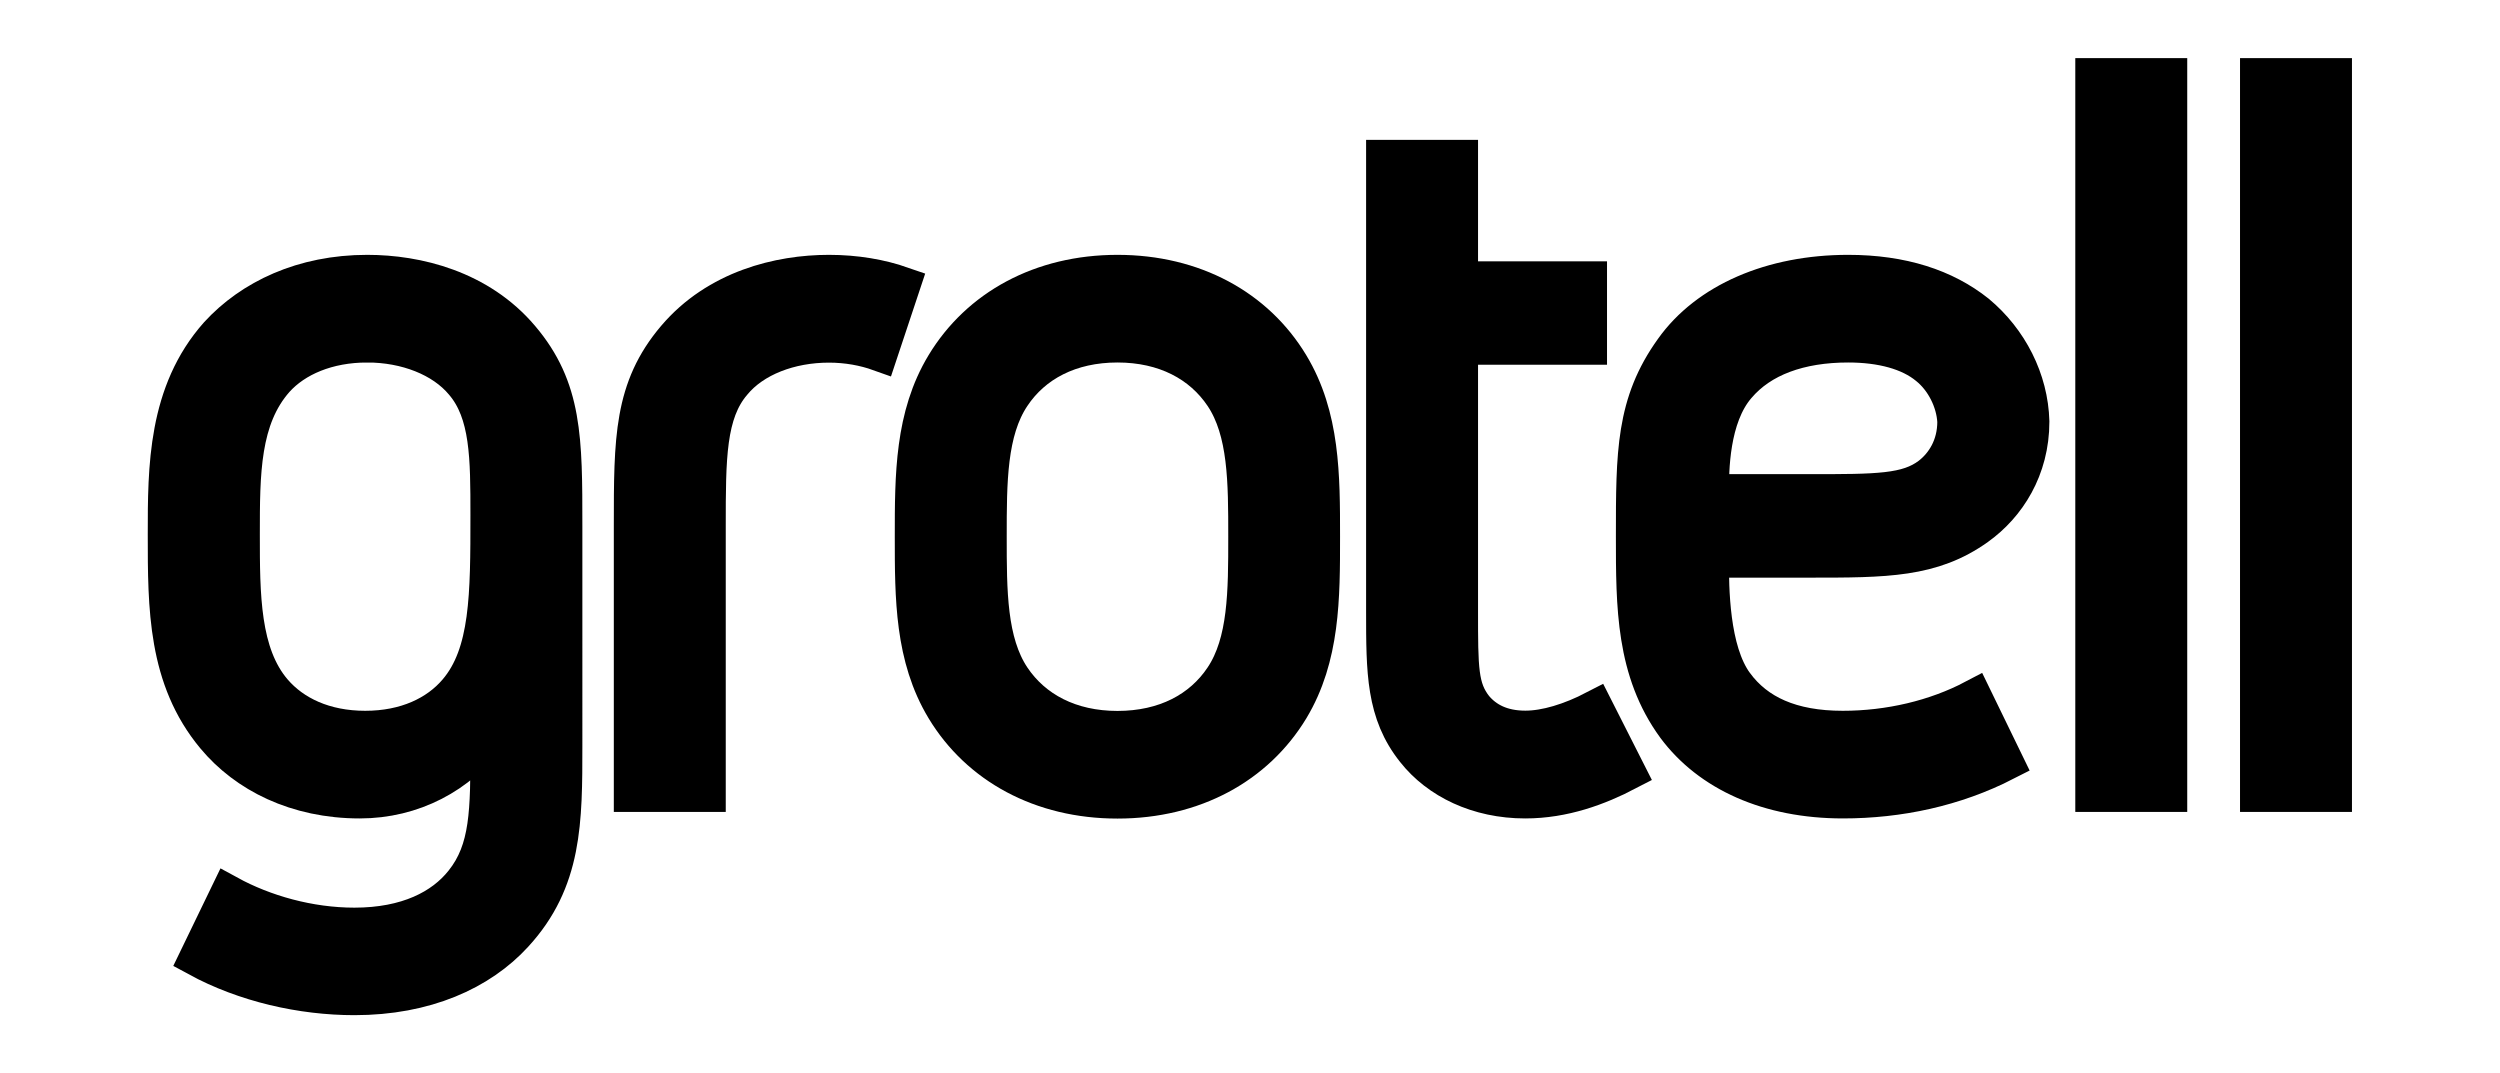
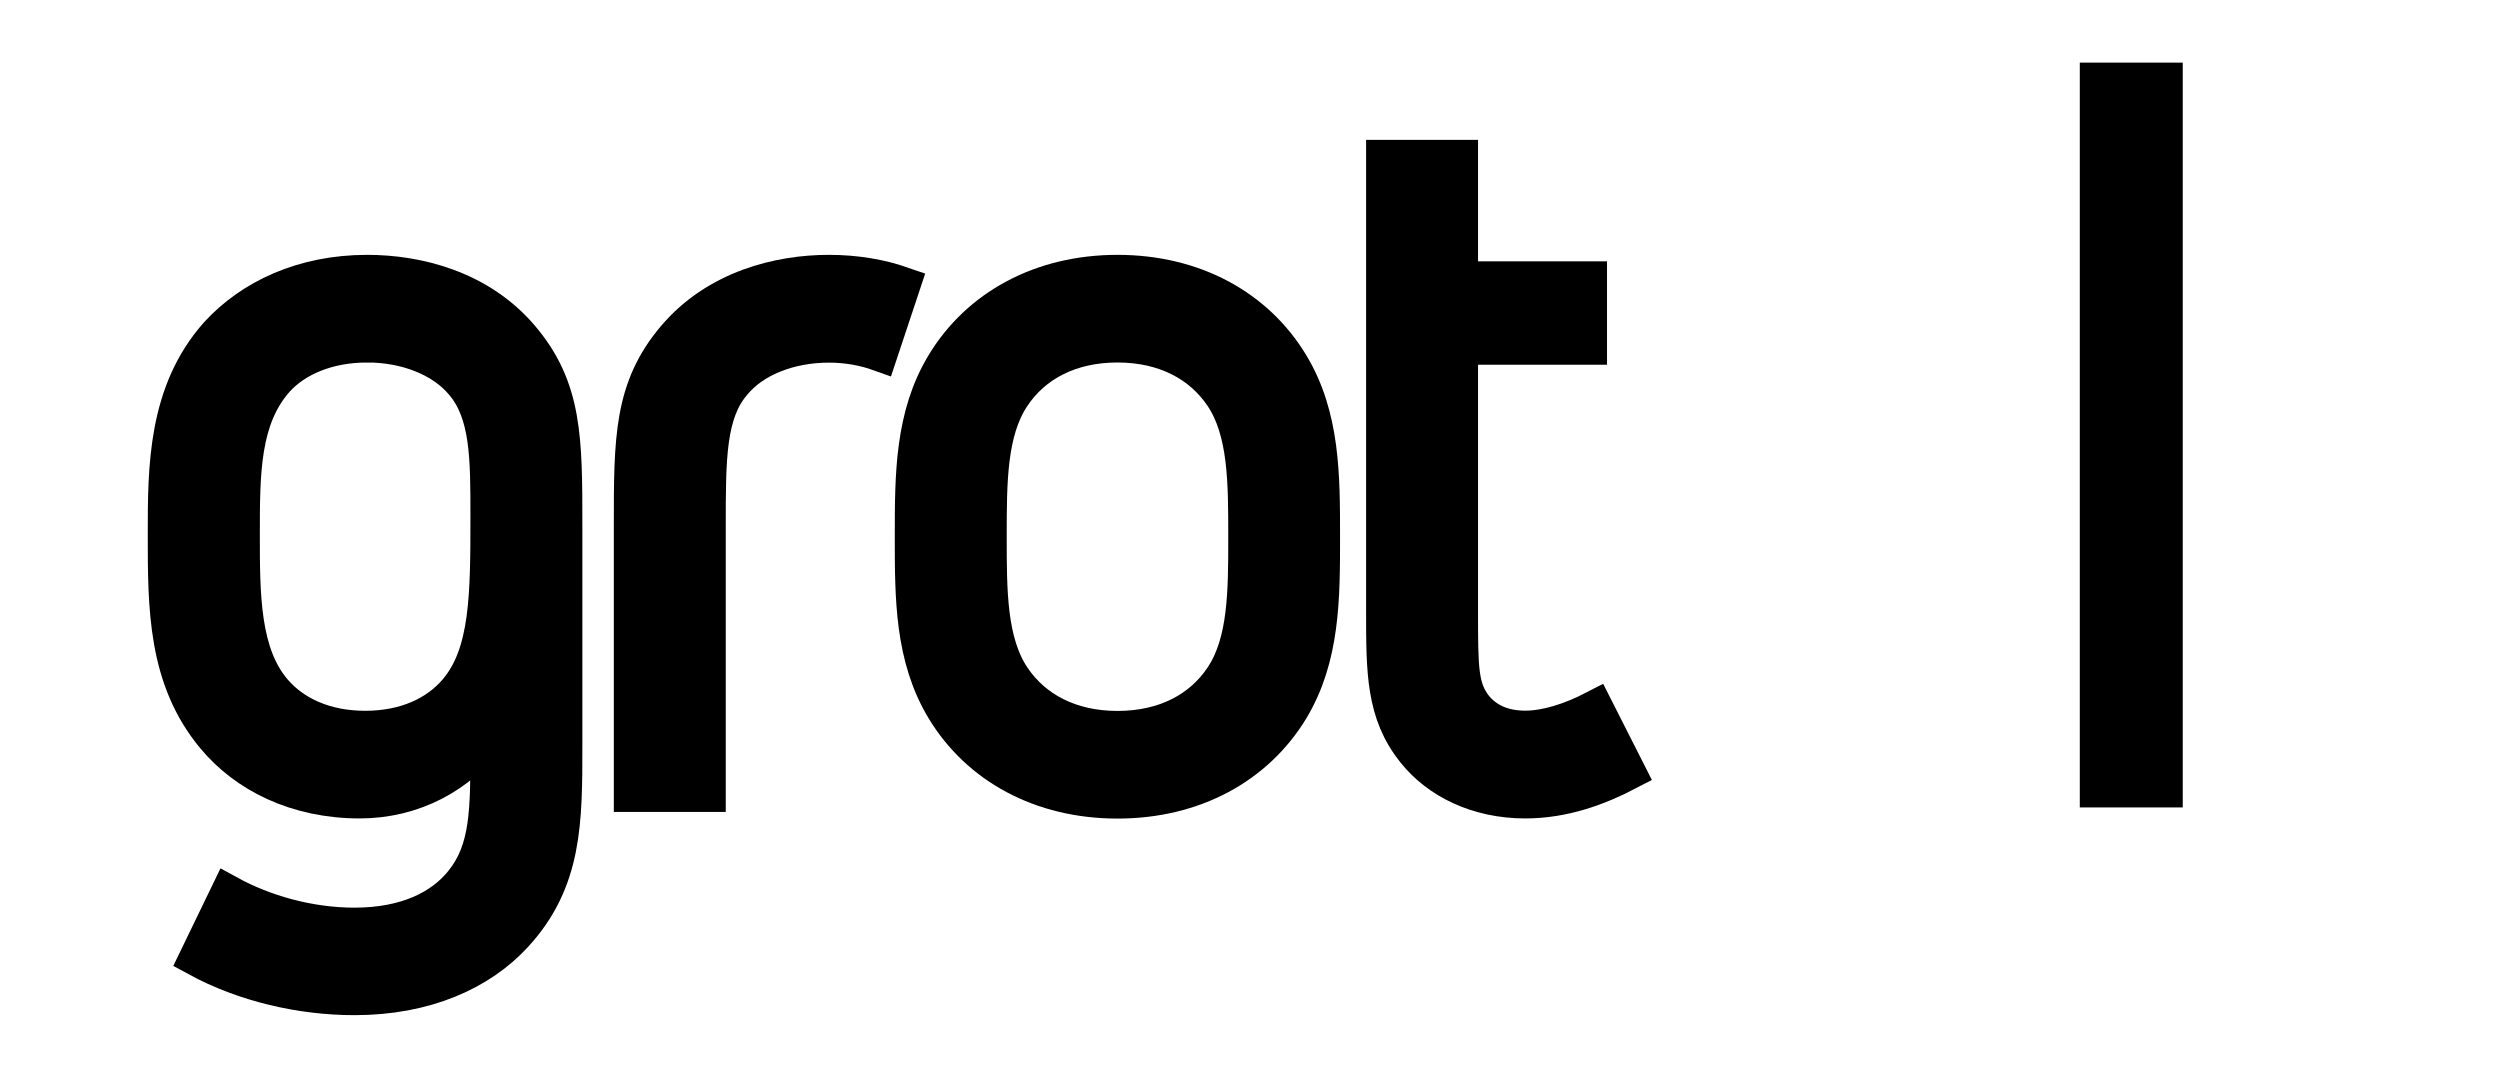
<svg xmlns="http://www.w3.org/2000/svg" xmlns:ns1="http://www.inkscape.org/namespaces/inkscape" xmlns:ns2="http://sodipodi.sourceforge.net/DTD/sodipodi-0.dtd" width="180.446mm" height="77.448mm" viewBox="0 0 18.045 7.745" version="1.1" id="svg5" ns1:version="1.2.2 (b0a84865, 2022-12-01)" ns2:docname="Grotell_Logo copy.svg" ns1:export-filename="Grotell_Capital.png" ns1:export-xdpi="56.304935" ns1:export-ydpi="56.304935">
  <ns2:namedview id="namedview7" pagecolor="#505050" bordercolor="#ffffff" borderopacity="1" ns1:showpageshadow="0" ns1:pageopacity="0" ns1:pagecheckerboard="1" ns1:deskcolor="#505050" ns1:document-units="mm" showgrid="false" ns1:zoom="17.723876" ns1:cx="89.286341" ns1:cy="266.78702" ns1:window-width="1726" ns1:window-height="877" ns1:window-x="0" ns1:window-y="44" ns1:window-maximized="0" ns1:current-layer="g3259" />
  <defs id="defs2">
    <linearGradient id="linearGradient3106" ns1:swatch="solid">
      <stop style="stop-color:#787878;stop-opacity:1;" offset="0" id="stop3104" />
    </linearGradient>
    <linearGradient id="linearGradient1293" ns1:swatch="solid">
      <stop style="stop-color:#ffffff;stop-opacity:1;" offset="0" id="stop1291" />
    </linearGradient>
  </defs>
  <g ns1:label="Layer 1" ns1:groupmode="layer" id="layer1" transform="translate(-2.176,-6.391)">
    <g id="g458" transform="translate(1.747,4.291)">
      <g aria-label="grotell " id="g514" style="font-size:7.761px;font-family:Gidolinya;-inkscape-font-specification:Gidolinya;letter-spacing:-0.362px;word-spacing:0px;opacity:1;mix-blend-mode:normal;fill:#ffffff;fill-opacity:1;stroke:#000000;stroke-width:0.2;stroke-dasharray:none;stroke-opacity:1">
        <g id="g3259" style="fill:#008000">
          <g id="g3241" transform="translate(1.1,0.451)" style="fill:#000000">
            <g aria-label="grotell " id="text790" style="font-size:7.761px;font-family:Gidolinya;-inkscape-font-specification:Gidolinya;letter-spacing:-0.362px;word-spacing:0px;fill:#000000;stroke-width:0.265">
              <path d="m 1.98,4.133 c 0.279,0 0.543,0.101 0.691,0.279 0.186,0.217 0.186,0.543 0.186,0.955 0,0.574 0,1.001 -0.233,1.273 C 2.485,6.803 2.26,6.912 1.965,6.912 1.67,6.912 1.445,6.803 1.305,6.64 1.072,6.369 1.072,5.942 1.072,5.507 c 0,-0.442 0,-0.838 0.248,-1.118 0.14,-0.155 0.373,-0.256 0.66,-0.256 z m 0,-0.512 c -0.466,0 -0.838,0.179 -1.079,0.442 -0.373,0.419 -0.373,0.962 -0.373,1.444 0,0.528 0,1.04 0.349,1.459 C 1.103,7.238 1.468,7.424 1.926,7.424 c 0.38,0 0.722,-0.179 0.931,-0.473 v 0.078 c 0,0.473 0,0.753 -0.186,0.986 -0.147,0.186 -0.404,0.318 -0.784,0.318 -0.326,0 -0.652,-0.093 -0.908,-0.233 L 0.754,8.565 C 1.096,8.751 1.507,8.844 1.887,8.844 c 0.512,0 0.908,-0.179 1.156,-0.45 0.357,-0.388 0.357,-0.815 0.357,-1.366 V 5.445 c 0,-0.629 0,-0.993 -0.31,-1.358 C 2.788,3.73 2.338,3.621 1.98,3.621 Z" style="fill:#000000;fill-opacity:1" id="path474" />
              <path d="m 5.312,3.621 c -0.357,0 -0.807,0.109 -1.11,0.466 C 3.892,4.452 3.892,4.816 3.892,5.445 V 7.377 H 4.435 V 5.445 c 0,-0.489 0,-0.815 0.186,-1.032 0.147,-0.179 0.411,-0.279 0.691,-0.279 0.132,0 0.256,0.023 0.365,0.062 L 5.84,3.706 C 5.685,3.652 5.506,3.621 5.312,3.621 Z" style="fill:#000000;fill-opacity:1" id="path476" />
              <path d="m 7.395,4.133 c 0.341,0 0.605,0.14 0.761,0.373 0.171,0.256 0.171,0.621 0.171,1.017 0,0.396 0,0.761 -0.171,1.017 -0.155,0.233 -0.419,0.373 -0.761,0.373 -0.341,0 -0.605,-0.14 -0.761,-0.373 C 6.463,6.283 6.463,5.918 6.463,5.523 c 0,-0.396 0,-0.761 0.171,-1.017 0.155,-0.233 0.419,-0.373 0.761,-0.373 z m 0,-0.512 c -0.551,0 -1.001,0.248 -1.25,0.66 C 5.92,4.653 5.92,5.08 5.92,5.523 c 0,0.442 0,0.869 0.225,1.242 0.248,0.411 0.698,0.66 1.25,0.66 0.551,0 1.001,-0.248 1.25,-0.66 C 8.869,6.392 8.869,5.965 8.869,5.523 c 0,-0.442 0,-0.869 -0.225,-1.242 C 8.396,3.869 7.946,3.621 7.395,3.621 Z" style="fill:#000000;fill-opacity:1" id="path478" />
              <path d="M 9.865,6.058 V 4.149 H 10.796 V 3.668 H 9.865 V 2.791 H 9.322 v 3.267 c 0,0.442 0,0.737 0.217,1.009 0.171,0.217 0.458,0.357 0.799,0.357 0.279,0 0.528,-0.093 0.737,-0.202 L 10.843,6.764 c -0.179,0.093 -0.357,0.147 -0.504,0.147 -0.171,0 -0.287,-0.062 -0.365,-0.155 C 9.865,6.617 9.865,6.477 9.865,6.058 Z" style="fill:#000000;fill-opacity:1" id="path480" />
-               <path d="M 11.854,6.586 C 11.676,6.345 11.676,5.887 11.676,5.686 h 0.714 c 0.551,0 0.885,0 1.211,-0.233 0.217,-0.155 0.388,-0.419 0.388,-0.761 C 13.981,4.389 13.833,4.102 13.6,3.908 13.367,3.722 13.057,3.621 12.669,3.621 c -0.551,0 -1.017,0.202 -1.265,0.551 -0.279,0.388 -0.279,0.745 -0.279,1.35 0,0.504 0,0.97 0.295,1.374 0.248,0.334 0.675,0.528 1.211,0.528 0.404,0 0.807,-0.085 1.172,-0.272 L 13.577,6.687 c -0.279,0.147 -0.613,0.225 -0.947,0.225 -0.373,0 -0.621,-0.116 -0.776,-0.326 z M 13.445,4.692 c 0,0.179 -0.085,0.31 -0.186,0.388 -0.163,0.124 -0.38,0.124 -0.869,0.124 h -0.714 c 0,-0.155 0,-0.543 0.194,-0.768 0.171,-0.202 0.45,-0.303 0.799,-0.303 0.241,0 0.442,0.054 0.574,0.163 0.116,0.093 0.194,0.248 0.202,0.396 z" style="fill:#000000;fill-opacity:1" id="path482" />
-               <path d="M 14.441,2.201 V 7.377 h 0.543 V 2.201 Z" style="fill:#000000;fill-opacity:1" id="path484" />
-               <path d="M 15.63,2.201 V 7.377 h 0.543 V 2.201 Z" style="fill:#000000;fill-opacity:1" id="path486" />
            </g>
            <path d="m 1.98,4.133 c 0.279,0 0.543,0.101 0.691,0.279 0.186,0.217 0.186,0.543 0.186,0.955 0,0.574 0,1.001 -0.233,1.273 C 2.485,6.803 2.26,6.912 1.965,6.912 1.67,6.912 1.445,6.803 1.305,6.64 1.072,6.369 1.072,5.942 1.072,5.507 c 0,-0.442 0,-0.838 0.248,-1.118 0.14,-0.155 0.373,-0.256 0.66,-0.256 z m 0,-0.512 c -0.466,0 -0.838,0.179 -1.079,0.442 -0.373,0.419 -0.373,0.962 -0.373,1.444 0,0.528 0,1.04 0.349,1.459 C 1.103,7.238 1.468,7.424 1.926,7.424 c 0.38,0 0.722,-0.179 0.931,-0.473 v 0.078 c 0,0.473 0,0.753 -0.186,0.986 -0.147,0.186 -0.404,0.318 -0.784,0.318 -0.326,0 -0.652,-0.093 -0.908,-0.233 L 0.754,8.565 C 1.096,8.751 1.507,8.844 1.887,8.844 c 0.512,0 0.908,-0.179 1.156,-0.45 0.357,-0.388 0.357,-0.815 0.357,-1.366 V 5.445 c 0,-0.629 0,-0.993 -0.31,-1.358 C 2.788,3.73 2.338,3.621 1.98,3.621 Z" style="fill:#000000;fill-opacity:1;stroke:#000000;stroke-width:0.2;stroke-dasharray:none;stroke-opacity:1" id="path500" />
            <path d="m 5.312,3.621 c -0.357,0 -0.807,0.109 -1.11,0.466 C 3.892,4.452 3.892,4.816 3.892,5.445 V 7.377 H 4.435 V 5.445 c 0,-0.489 0,-0.815 0.186,-1.032 0.147,-0.179 0.411,-0.279 0.691,-0.279 0.132,0 0.256,0.023 0.365,0.062 L 5.84,3.706 C 5.685,3.652 5.506,3.621 5.312,3.621 Z" style="fill:#000000;fill-opacity:1;stroke:#000000;stroke-width:0.2;stroke-dasharray:none;stroke-opacity:1" id="path502" />
            <path d="m 7.395,4.133 c 0.341,0 0.605,0.14 0.761,0.373 0.171,0.256 0.171,0.621 0.171,1.017 0,0.396 0,0.761 -0.171,1.017 -0.155,0.233 -0.419,0.373 -0.761,0.373 -0.341,0 -0.605,-0.14 -0.761,-0.373 C 6.463,6.283 6.463,5.918 6.463,5.523 c 0,-0.396 0,-0.761 0.171,-1.017 0.155,-0.233 0.419,-0.373 0.761,-0.373 z m 0,-0.512 c -0.551,0 -1.001,0.248 -1.25,0.66 C 5.92,4.653 5.92,5.08 5.92,5.523 c 0,0.442 0,0.869 0.225,1.242 0.248,0.411 0.698,0.66 1.25,0.66 0.551,0 1.001,-0.248 1.25,-0.66 C 8.869,6.392 8.869,5.965 8.869,5.523 c 0,-0.442 0,-0.869 -0.225,-1.242 C 8.396,3.869 7.946,3.621 7.395,3.621 Z" style="fill:#000000;fill-opacity:1;stroke:#000000;stroke-width:0.2;stroke-dasharray:none;stroke-opacity:1" id="path504" />
            <path d="M 9.865,6.058 V 4.149 H 10.796 V 3.668 H 9.865 V 2.791 H 9.322 v 3.267 c 0,0.442 0,0.737 0.217,1.009 0.171,0.217 0.458,0.357 0.799,0.357 0.279,0 0.528,-0.093 0.737,-0.202 L 10.843,6.764 c -0.179,0.093 -0.357,0.147 -0.504,0.147 -0.171,0 -0.287,-0.062 -0.365,-0.155 C 9.865,6.617 9.865,6.477 9.865,6.058 Z" style="fill:#000000;fill-opacity:1;stroke:#000000;stroke-width:0.2;stroke-dasharray:none;stroke-opacity:1" id="path506" />
-             <path d="M 11.854,6.586 C 11.676,6.345 11.676,5.887 11.676,5.686 h 0.714 c 0.551,0 0.885,0 1.211,-0.233 0.217,-0.155 0.388,-0.419 0.388,-0.761 C 13.981,4.389 13.833,4.102 13.6,3.908 13.367,3.722 13.057,3.621 12.669,3.621 c -0.551,0 -1.017,0.202 -1.265,0.551 -0.279,0.388 -0.279,0.745 -0.279,1.35 0,0.504 0,0.97 0.295,1.374 0.248,0.334 0.675,0.528 1.211,0.528 0.404,0 0.807,-0.085 1.172,-0.272 L 13.577,6.687 c -0.279,0.147 -0.613,0.225 -0.947,0.225 -0.373,0 -0.621,-0.116 -0.776,-0.326 z M 13.445,4.692 c 0,0.179 -0.085,0.31 -0.186,0.388 -0.163,0.124 -0.38,0.124 -0.869,0.124 h -0.714 c 0,-0.155 0,-0.543 0.194,-0.768 0.171,-0.202 0.45,-0.303 0.799,-0.303 0.241,0 0.442,0.054 0.574,0.163 0.116,0.093 0.194,0.248 0.202,0.396 z" style="fill:#000000;fill-opacity:1;stroke:#000000;stroke-width:0.2;stroke-dasharray:none;stroke-opacity:1" id="path508" />
            <path d="M 14.441,2.201 V 7.377 h 0.543 V 2.201 Z" style="fill:#000000;fill-opacity:1;stroke:#000000;stroke-width:0.2;stroke-dasharray:none;stroke-opacity:1" id="path510" />
-             <path d="M 15.63,2.201 V 7.377 h 0.543 V 2.201 Z" style="fill:#000000;fill-opacity:1;stroke:#000000;stroke-width:0.2;stroke-dasharray:none;stroke-opacity:1" id="path512" />
          </g>
        </g>
      </g>
      <g aria-label=".mail" id="g526" style="font-size:7.761px;font-family:Gidolinya;-inkscape-font-specification:Gidolinya;opacity:1;mix-blend-mode:normal;fill:#ff2a2a;fill-opacity:1;stroke:#000000;stroke-width:0.2;stroke-dasharray:none;stroke-opacity:1" />
    </g>
  </g>
</svg>